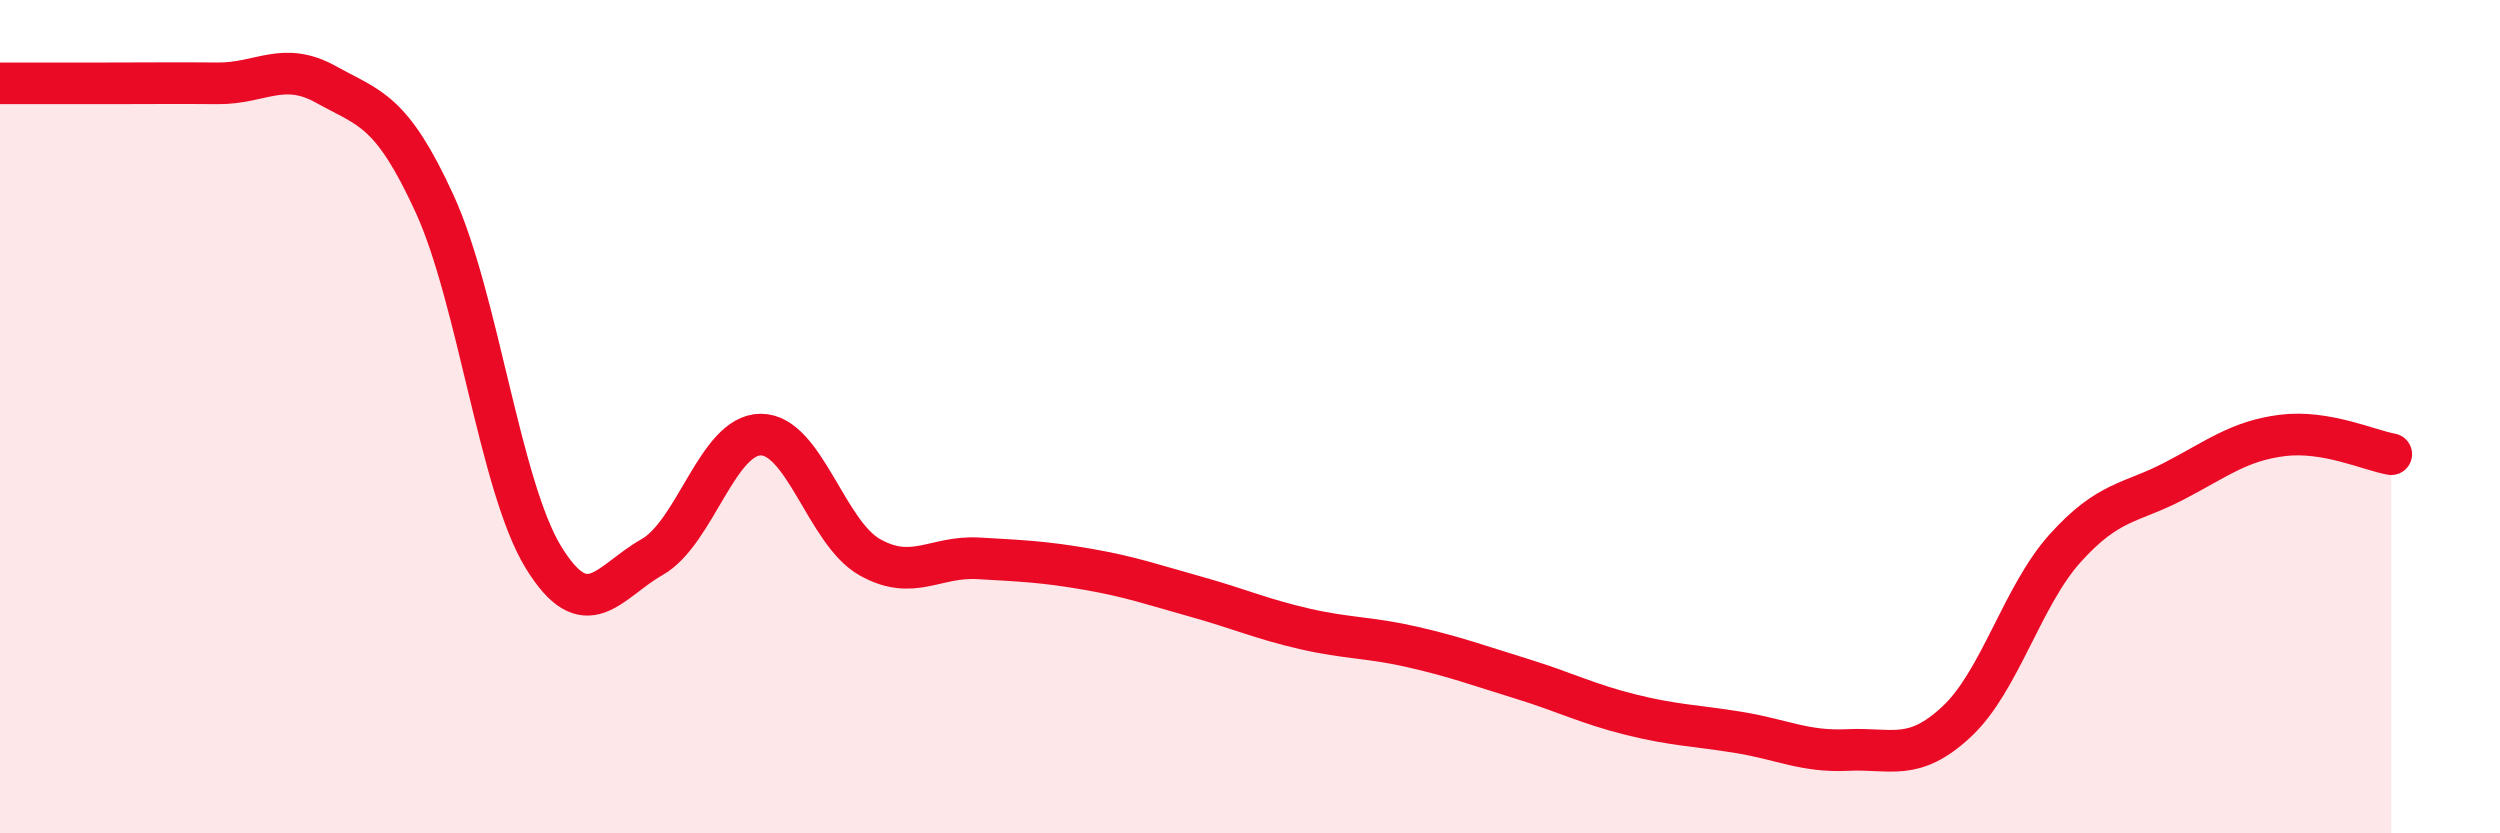
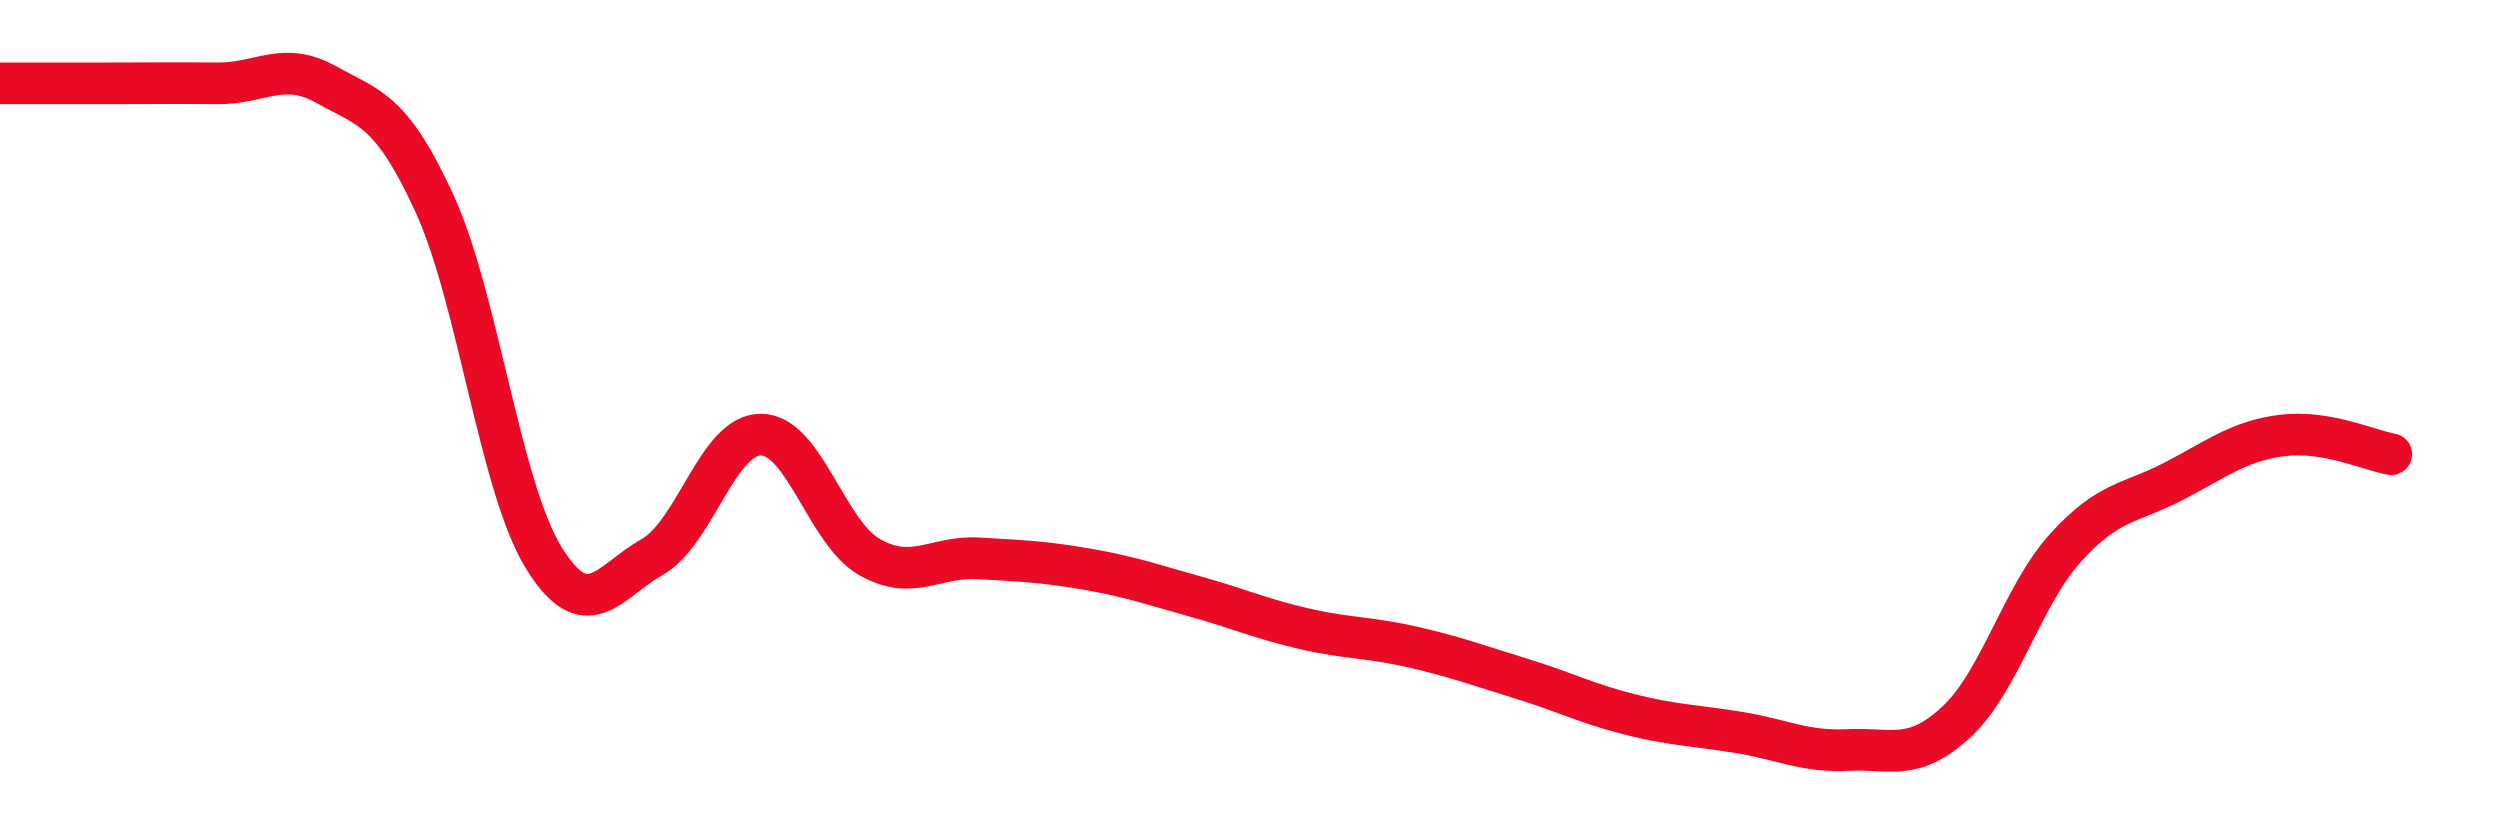
<svg xmlns="http://www.w3.org/2000/svg" width="60" height="20" viewBox="0 0 60 20">
-   <path d="M 0,2 C 0.52,2 1.57,2 2.61,2 C 3.65,2 4.18,1.99 5.22,2 C 6.26,2.01 6.79,1.45 7.83,2.03 C 8.87,2.61 9.39,2.62 10.43,4.89 C 11.47,7.16 12,11.67 13.04,13.37 C 14.08,15.07 14.61,13.96 15.65,13.37 C 16.69,12.78 17.22,10.43 18.26,10.43 C 19.3,10.43 19.83,12.78 20.87,13.37 C 21.91,13.96 22.44,13.34 23.48,13.4 C 24.52,13.46 25.05,13.48 26.09,13.66 C 27.13,13.84 27.66,14.03 28.7,14.32 C 29.74,14.61 30.26,14.85 31.3,15.09 C 32.34,15.33 32.87,15.29 33.91,15.53 C 34.95,15.77 35.48,15.97 36.52,16.29 C 37.56,16.61 38.09,16.89 39.13,17.15 C 40.17,17.41 40.7,17.41 41.74,17.58 C 42.78,17.75 43.31,18.05 44.35,18 C 45.39,17.95 45.92,18.29 46.96,17.32 C 48,16.35 48.53,14.3 49.57,13.15 C 50.61,12 51.13,12.09 52.17,11.55 C 53.21,11.01 53.74,10.58 54.78,10.45 C 55.82,10.32 56.87,10.81 57.39,10.9L57.39 20L0 20Z" fill="#EB0A25" opacity="0.1" stroke-linecap="round" stroke-linejoin="round" />
  <path d="M 0,2 C 0.52,2 1.57,2 2.61,2 C 3.65,2 4.18,1.99 5.22,2 C 6.26,2.01 6.79,1.45 7.83,2.03 C 8.87,2.61 9.39,2.62 10.43,4.89 C 11.47,7.16 12,11.67 13.04,13.37 C 14.08,15.07 14.61,13.96 15.65,13.37 C 16.69,12.78 17.22,10.43 18.26,10.43 C 19.3,10.43 19.83,12.78 20.87,13.37 C 21.91,13.96 22.44,13.34 23.48,13.4 C 24.52,13.46 25.05,13.48 26.09,13.66 C 27.13,13.84 27.66,14.03 28.7,14.32 C 29.74,14.61 30.26,14.85 31.3,15.09 C 32.34,15.33 32.87,15.29 33.91,15.53 C 34.95,15.77 35.48,15.97 36.52,16.29 C 37.56,16.61 38.09,16.89 39.13,17.15 C 40.17,17.41 40.7,17.41 41.74,17.58 C 42.78,17.75 43.31,18.05 44.35,18 C 45.39,17.95 45.92,18.29 46.96,17.32 C 48,16.35 48.53,14.3 49.57,13.15 C 50.61,12 51.13,12.09 52.17,11.55 C 53.21,11.01 53.74,10.58 54.78,10.45 C 55.82,10.32 56.87,10.81 57.39,10.9" stroke="#EB0A25" stroke-width="1" fill="none" stroke-linecap="round" stroke-linejoin="round" />
</svg>